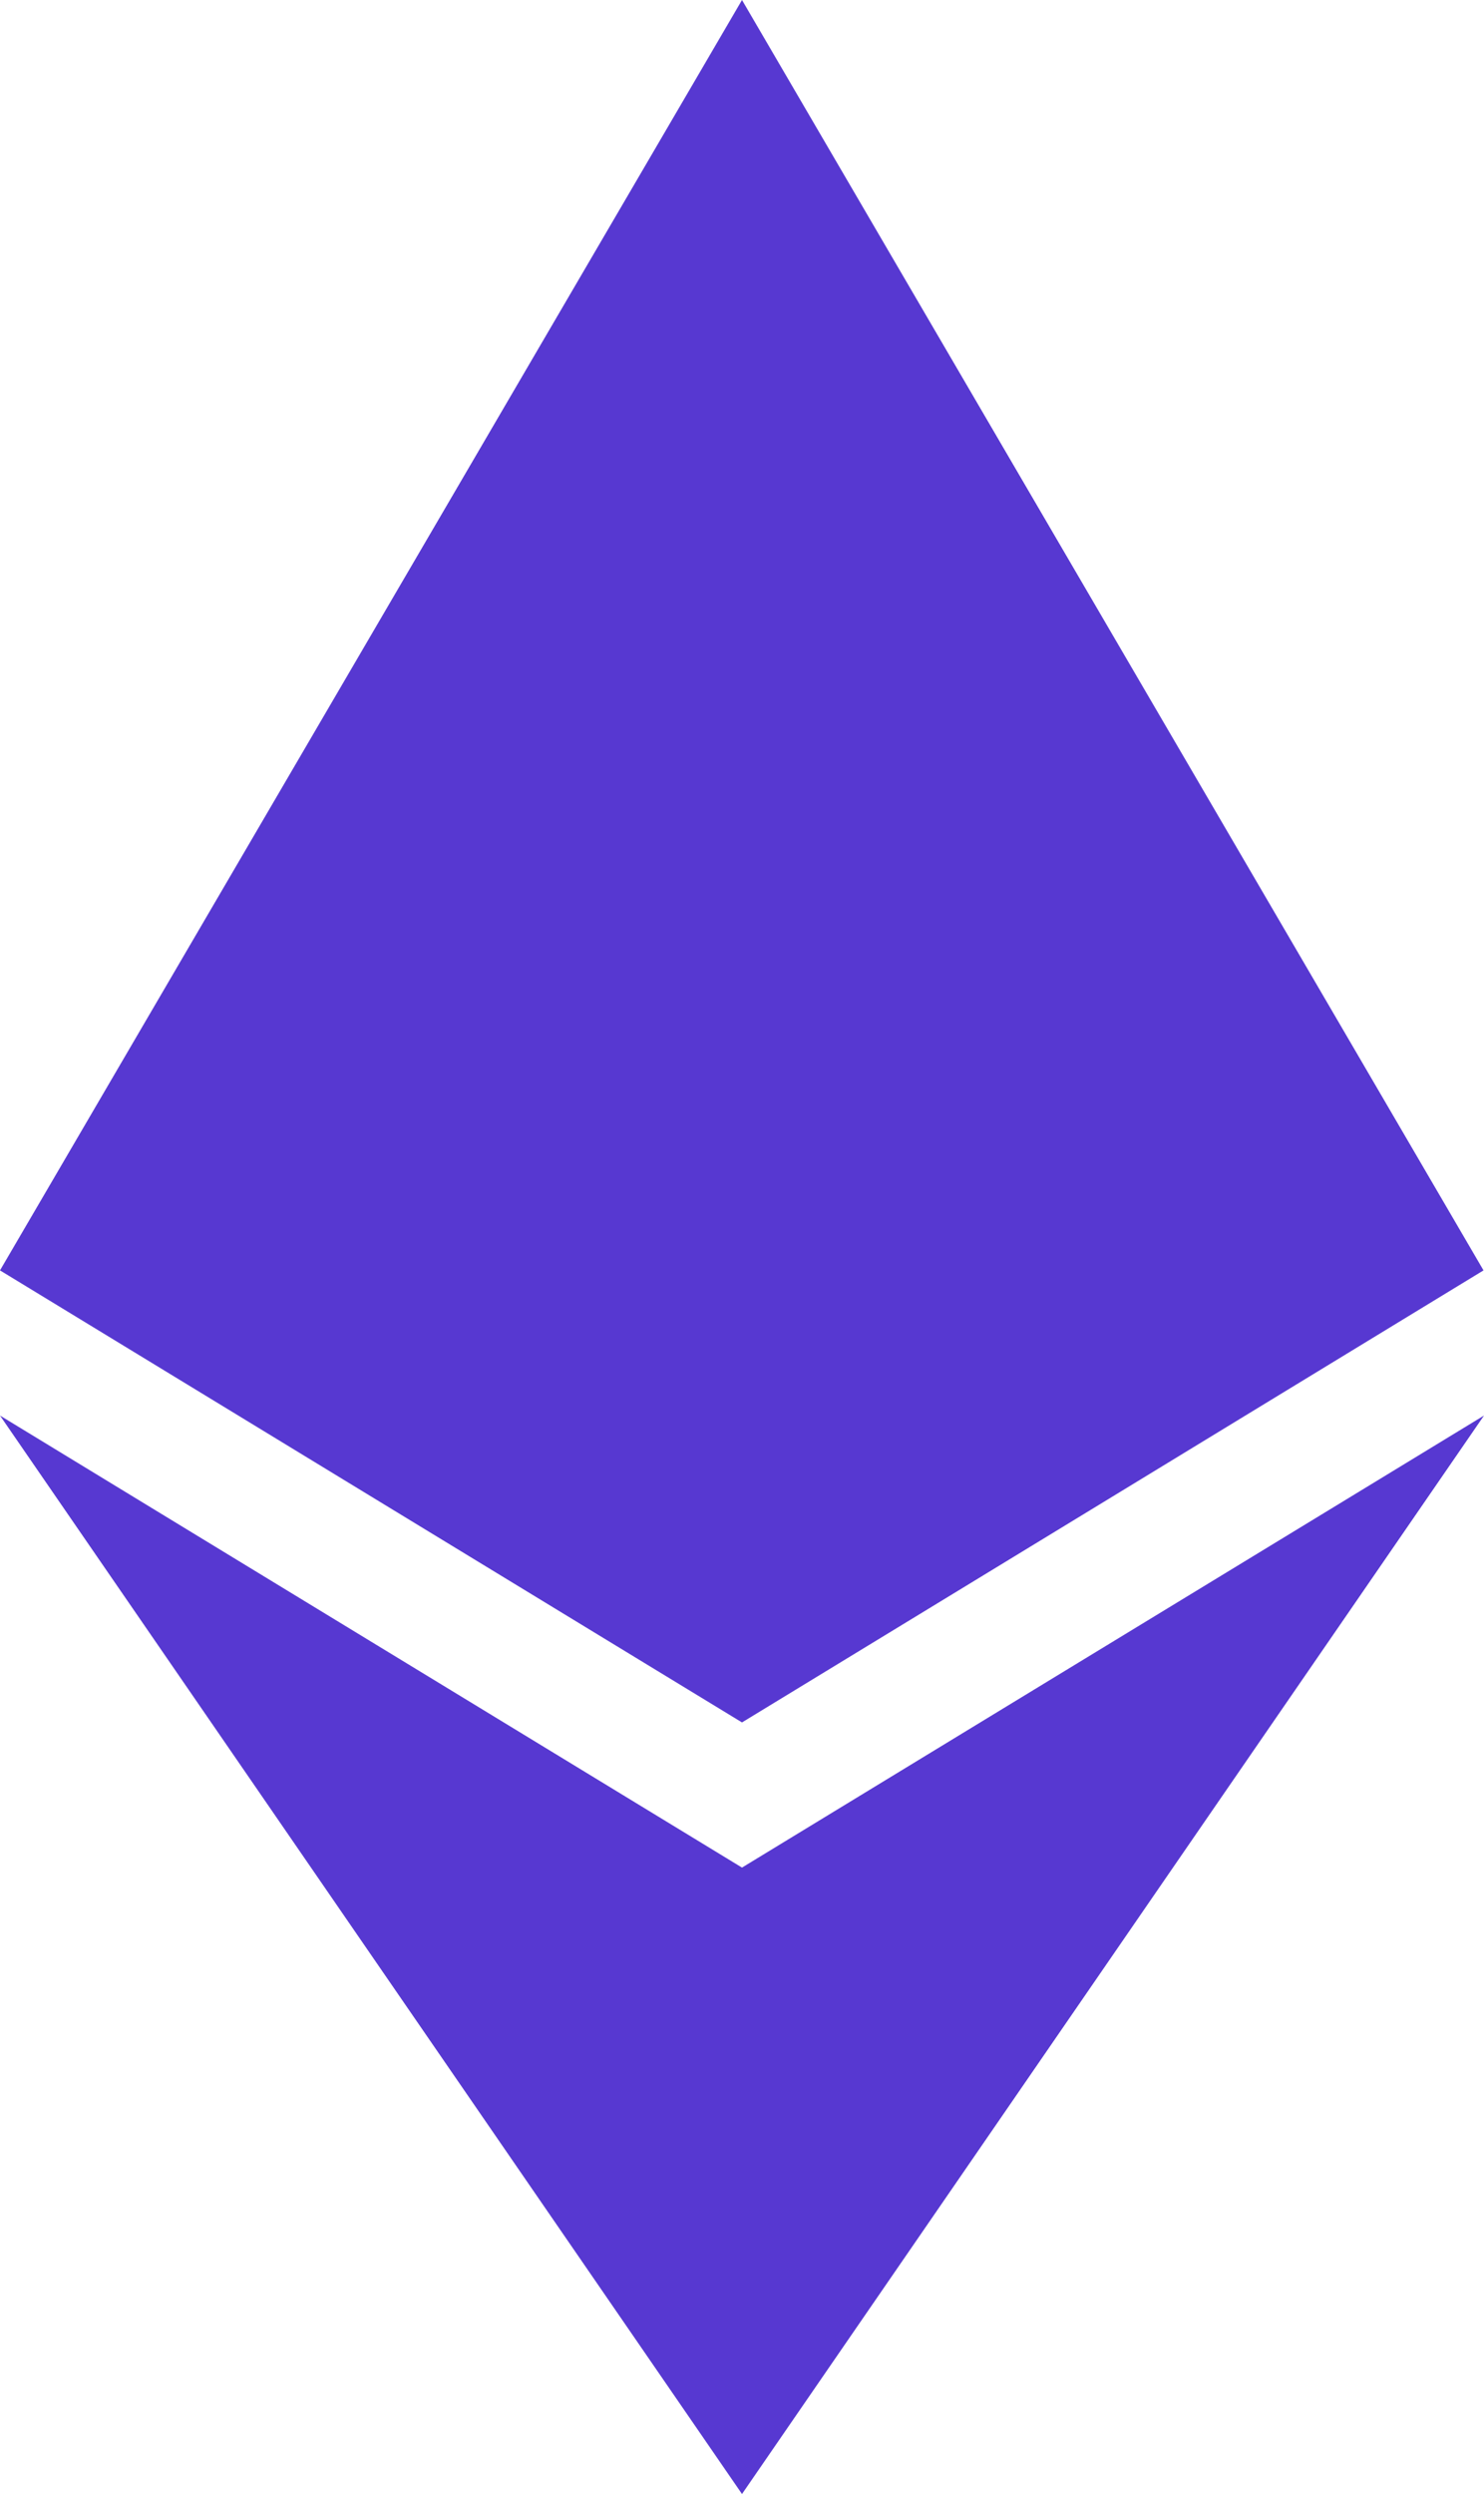
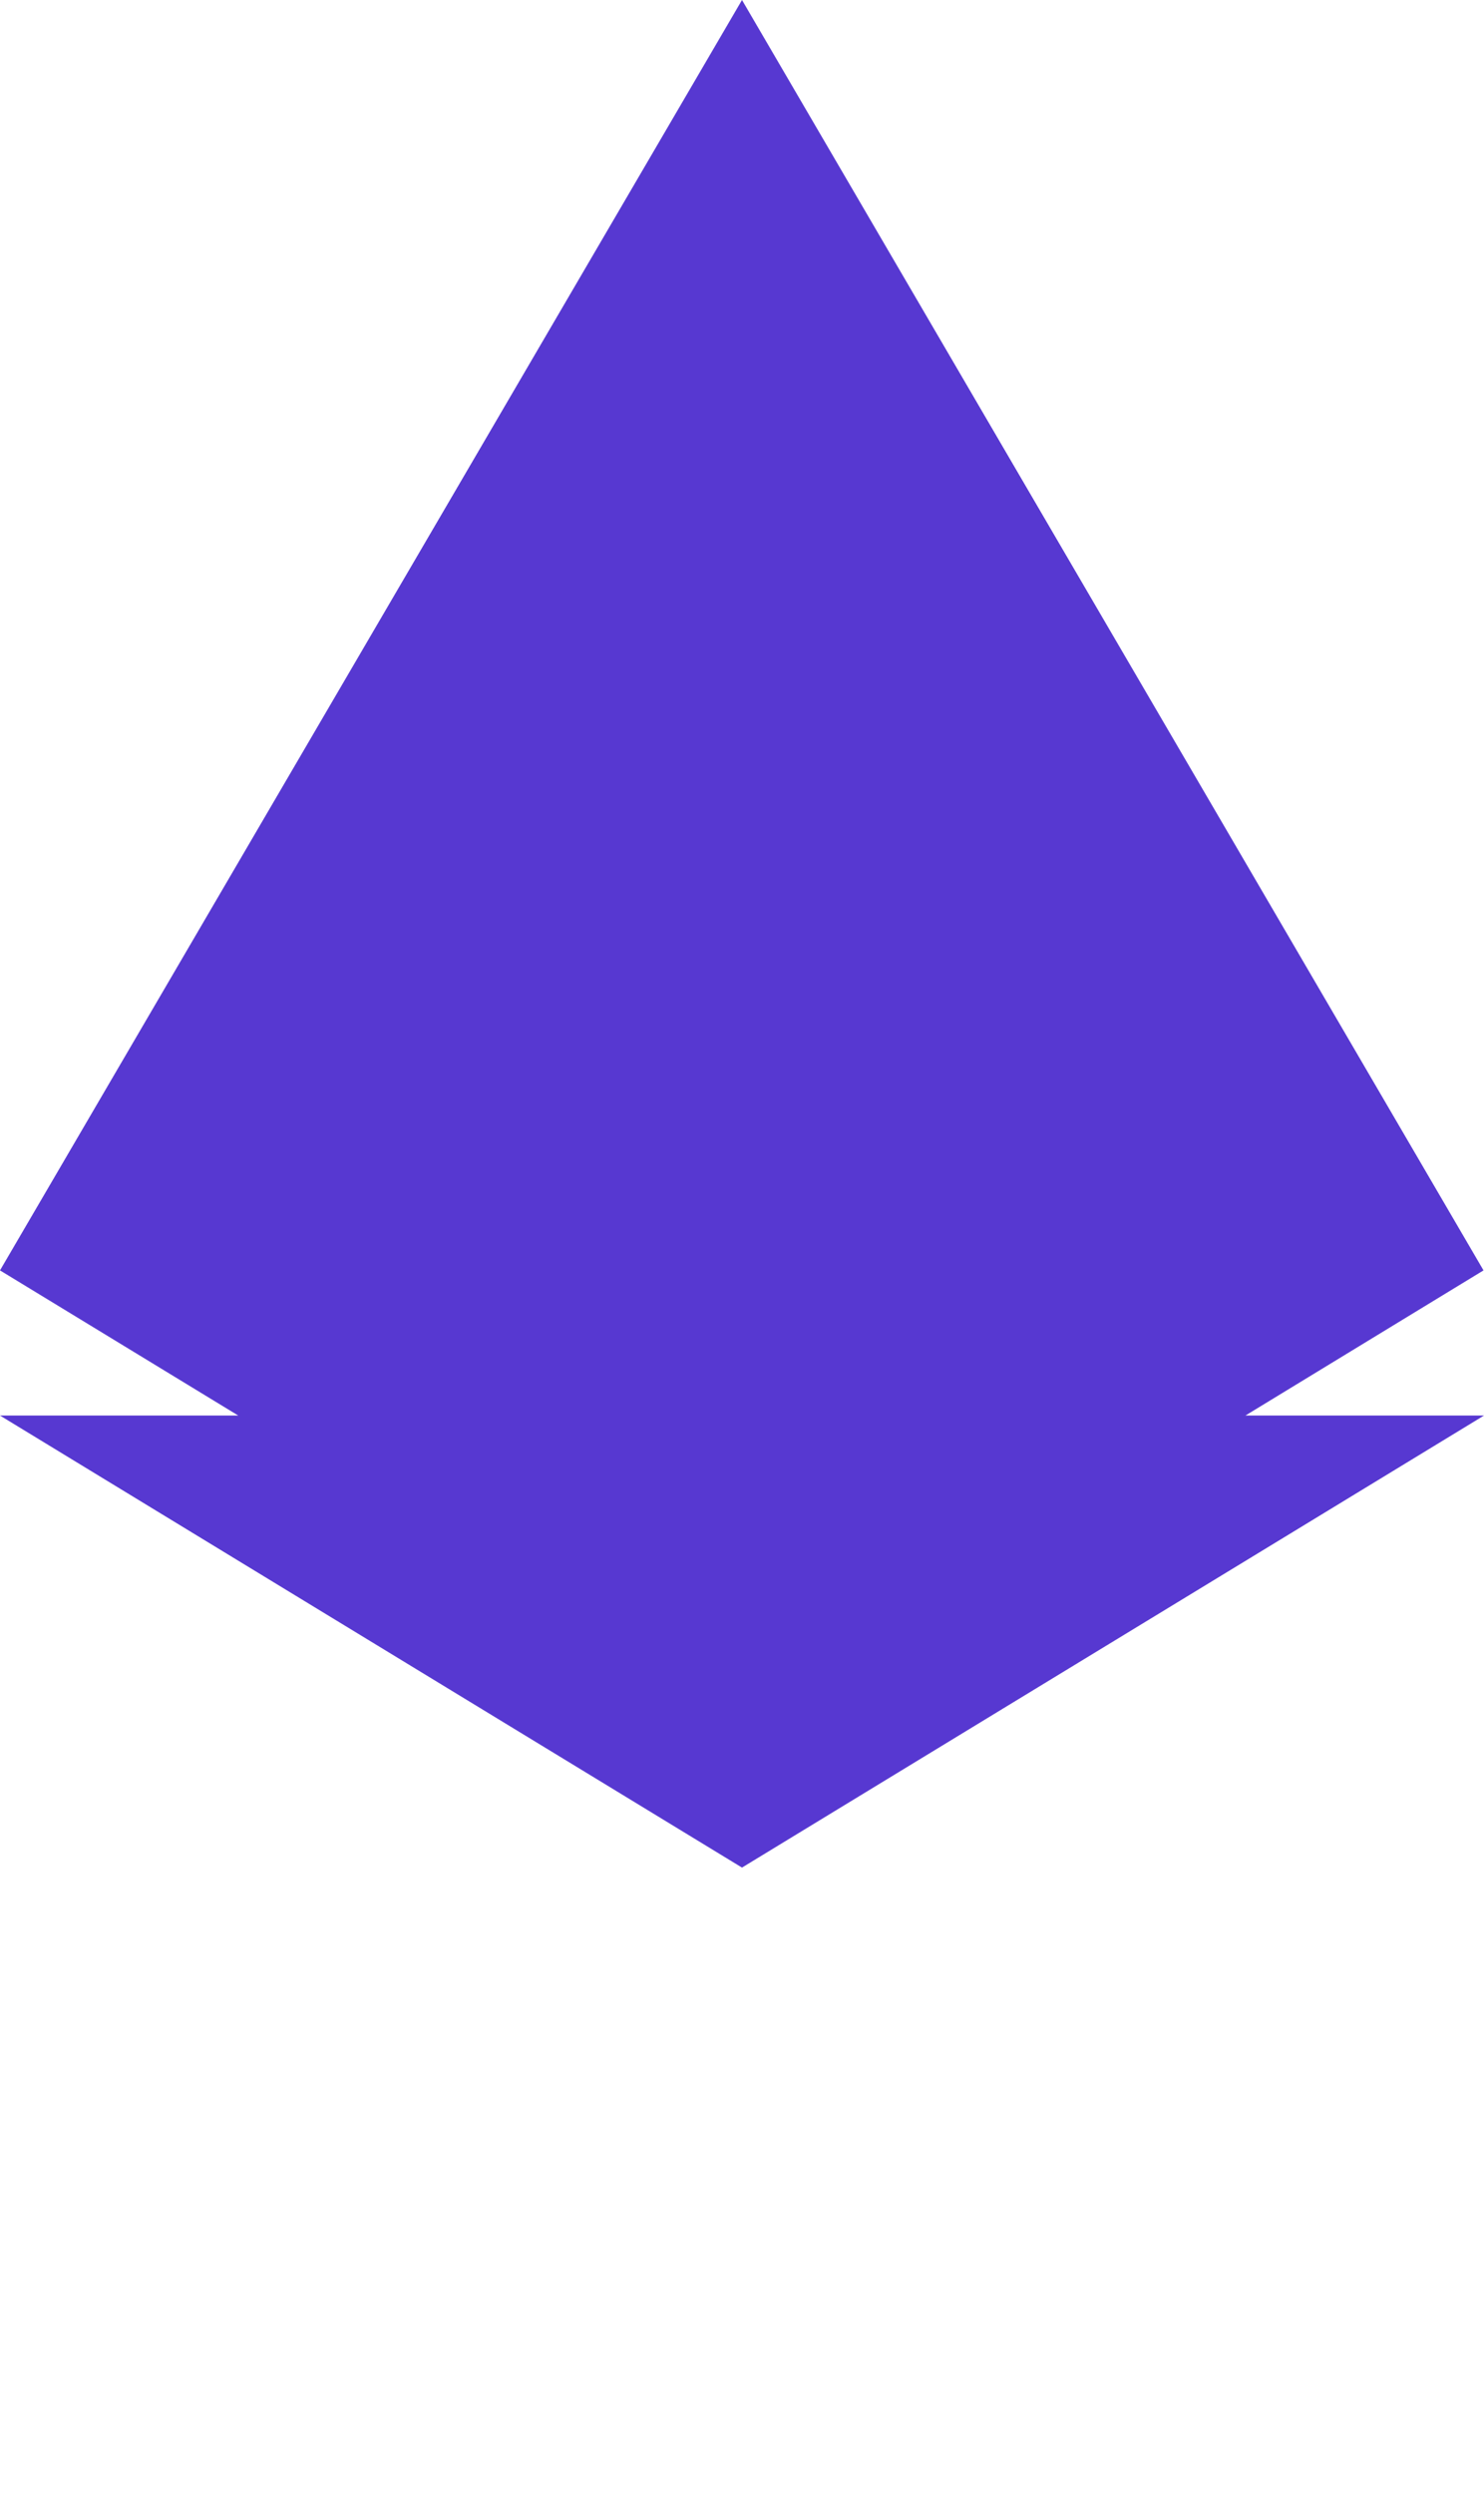
<svg xmlns="http://www.w3.org/2000/svg" width="103" height="173" viewBox="0 0 103 173" fill="none">
-   <path d="M102.966 88.122L51.5 119.478L0 88.122L51.5 0L102.966 88.122ZM51.5 129.547L0 98.191L51.5 173L103 98.191L51.5 129.547Z" fill="#5738D1" />
+   <path d="M102.966 88.122L51.5 119.478L0 88.122L51.5 0L102.966 88.122ZM51.5 129.547L0 98.191L103 98.191L51.5 129.547Z" fill="#5738D1" />
</svg>